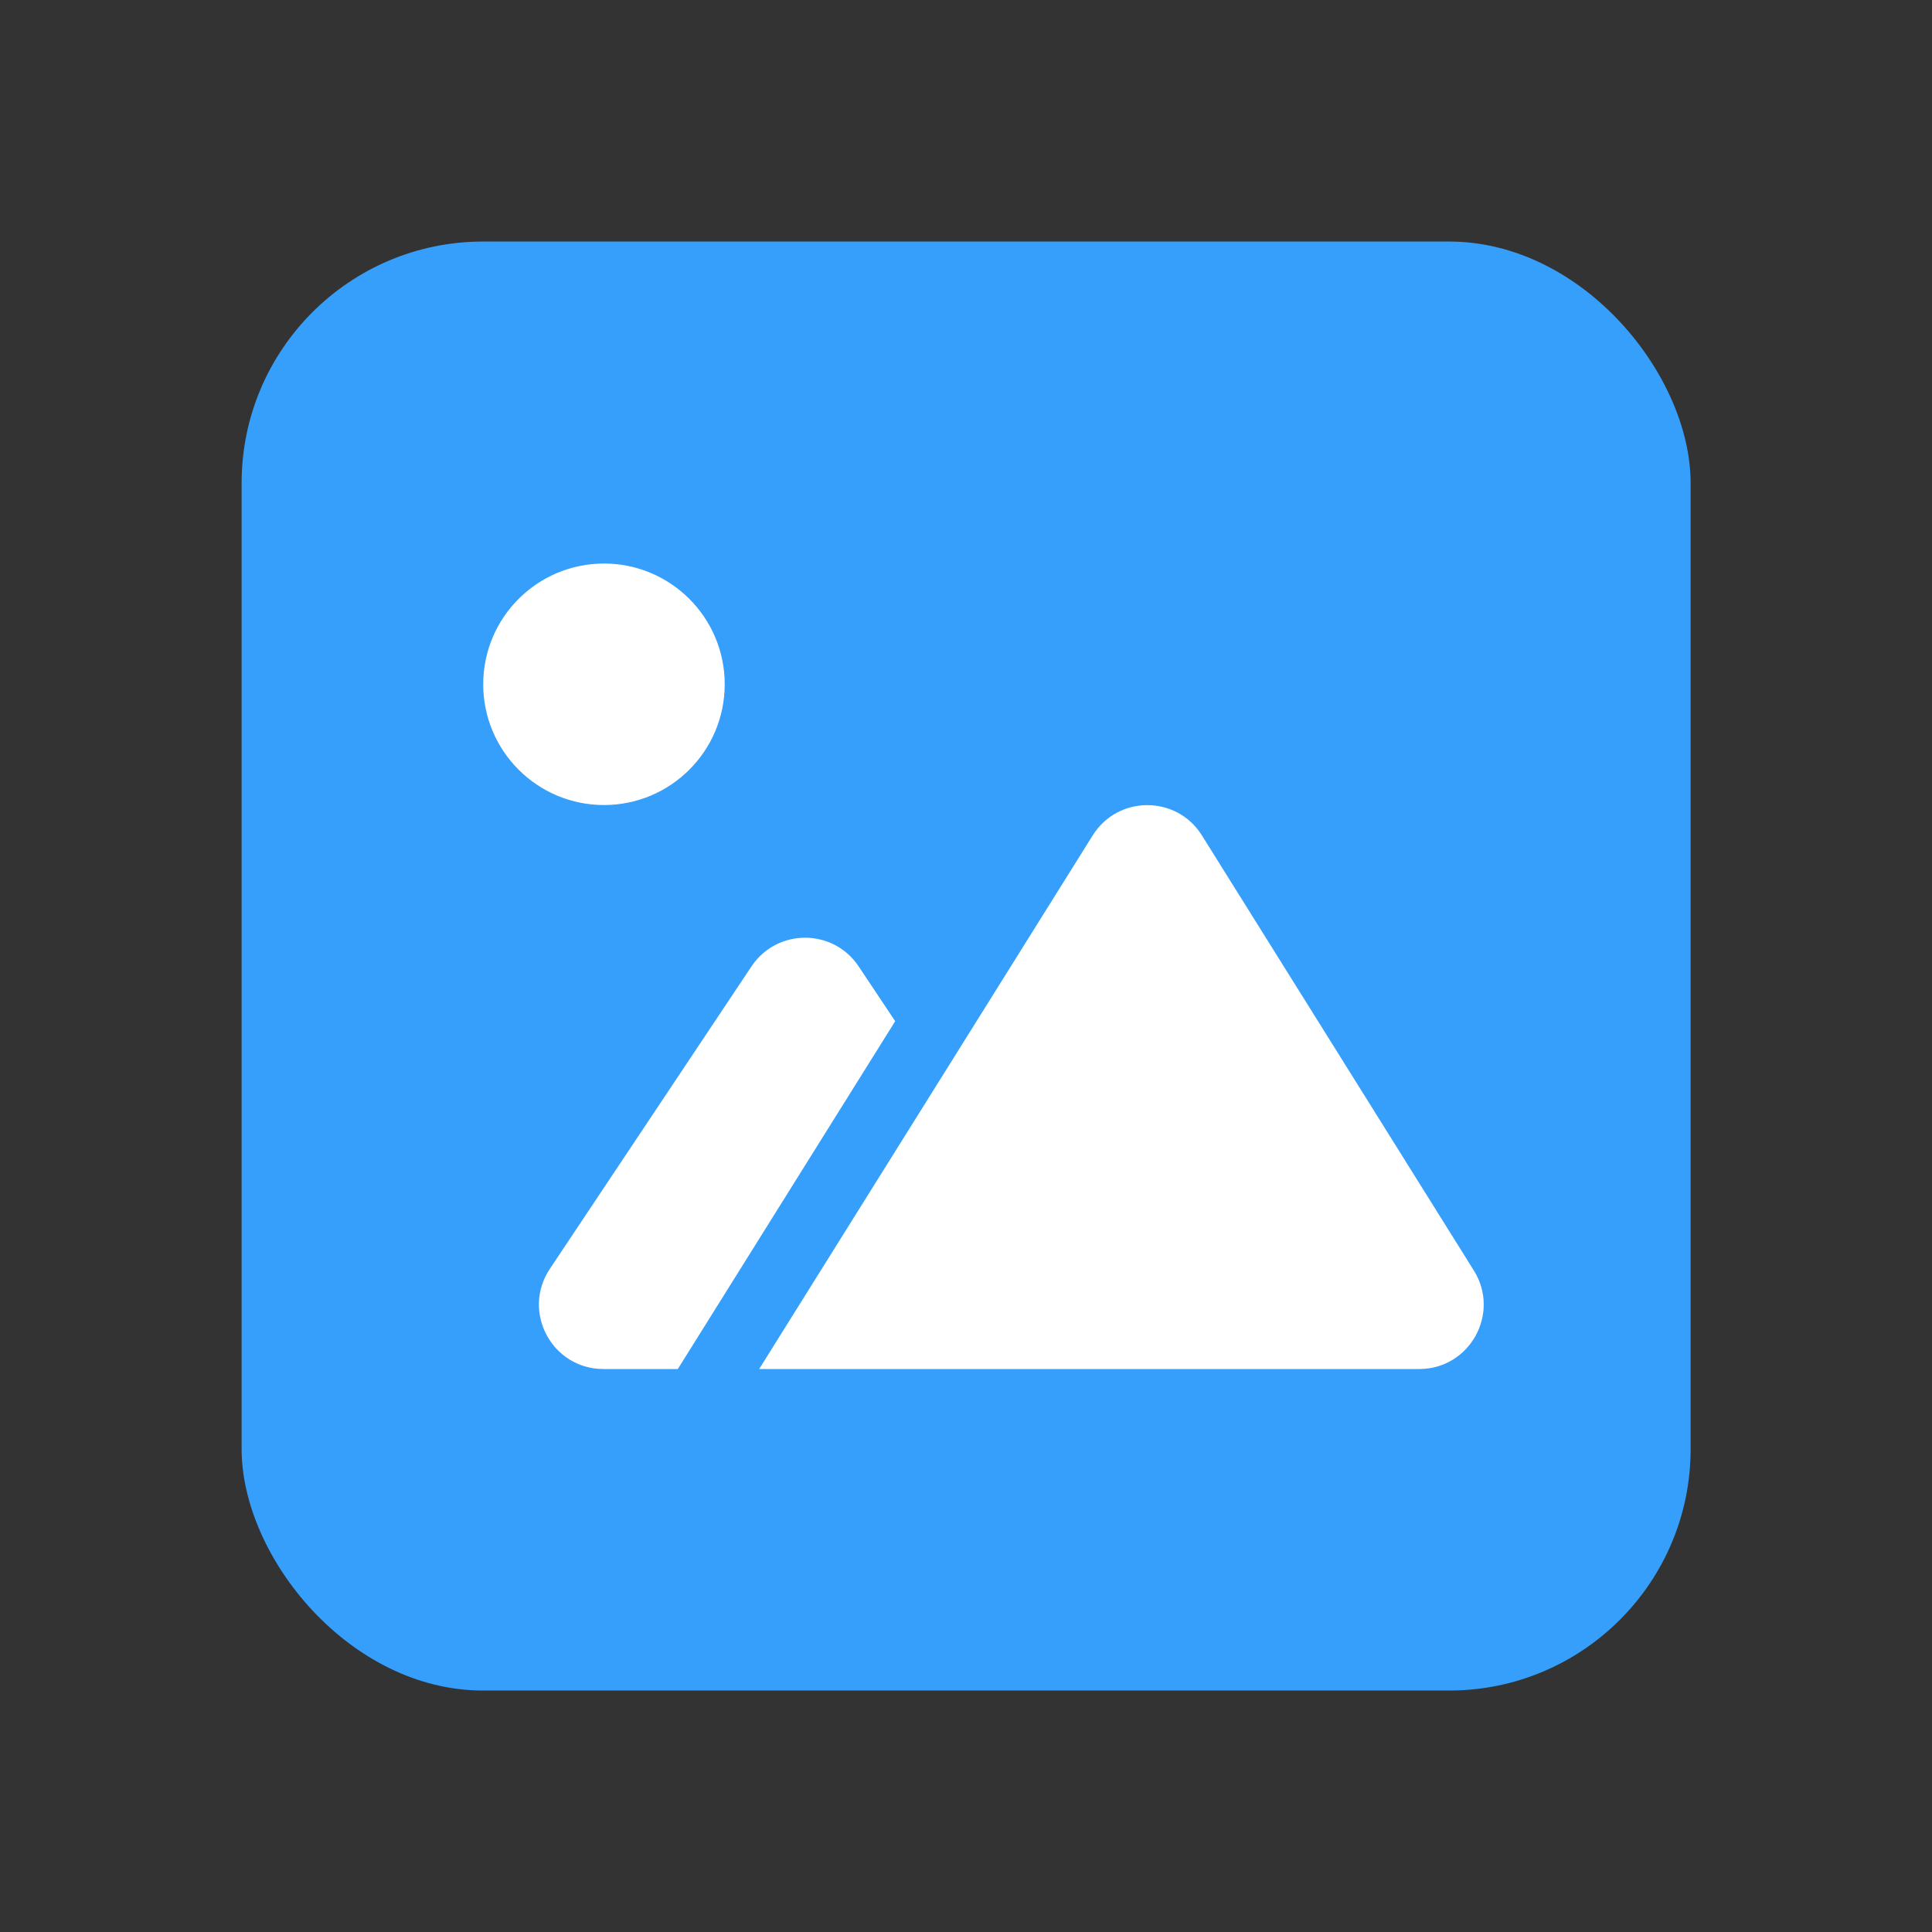
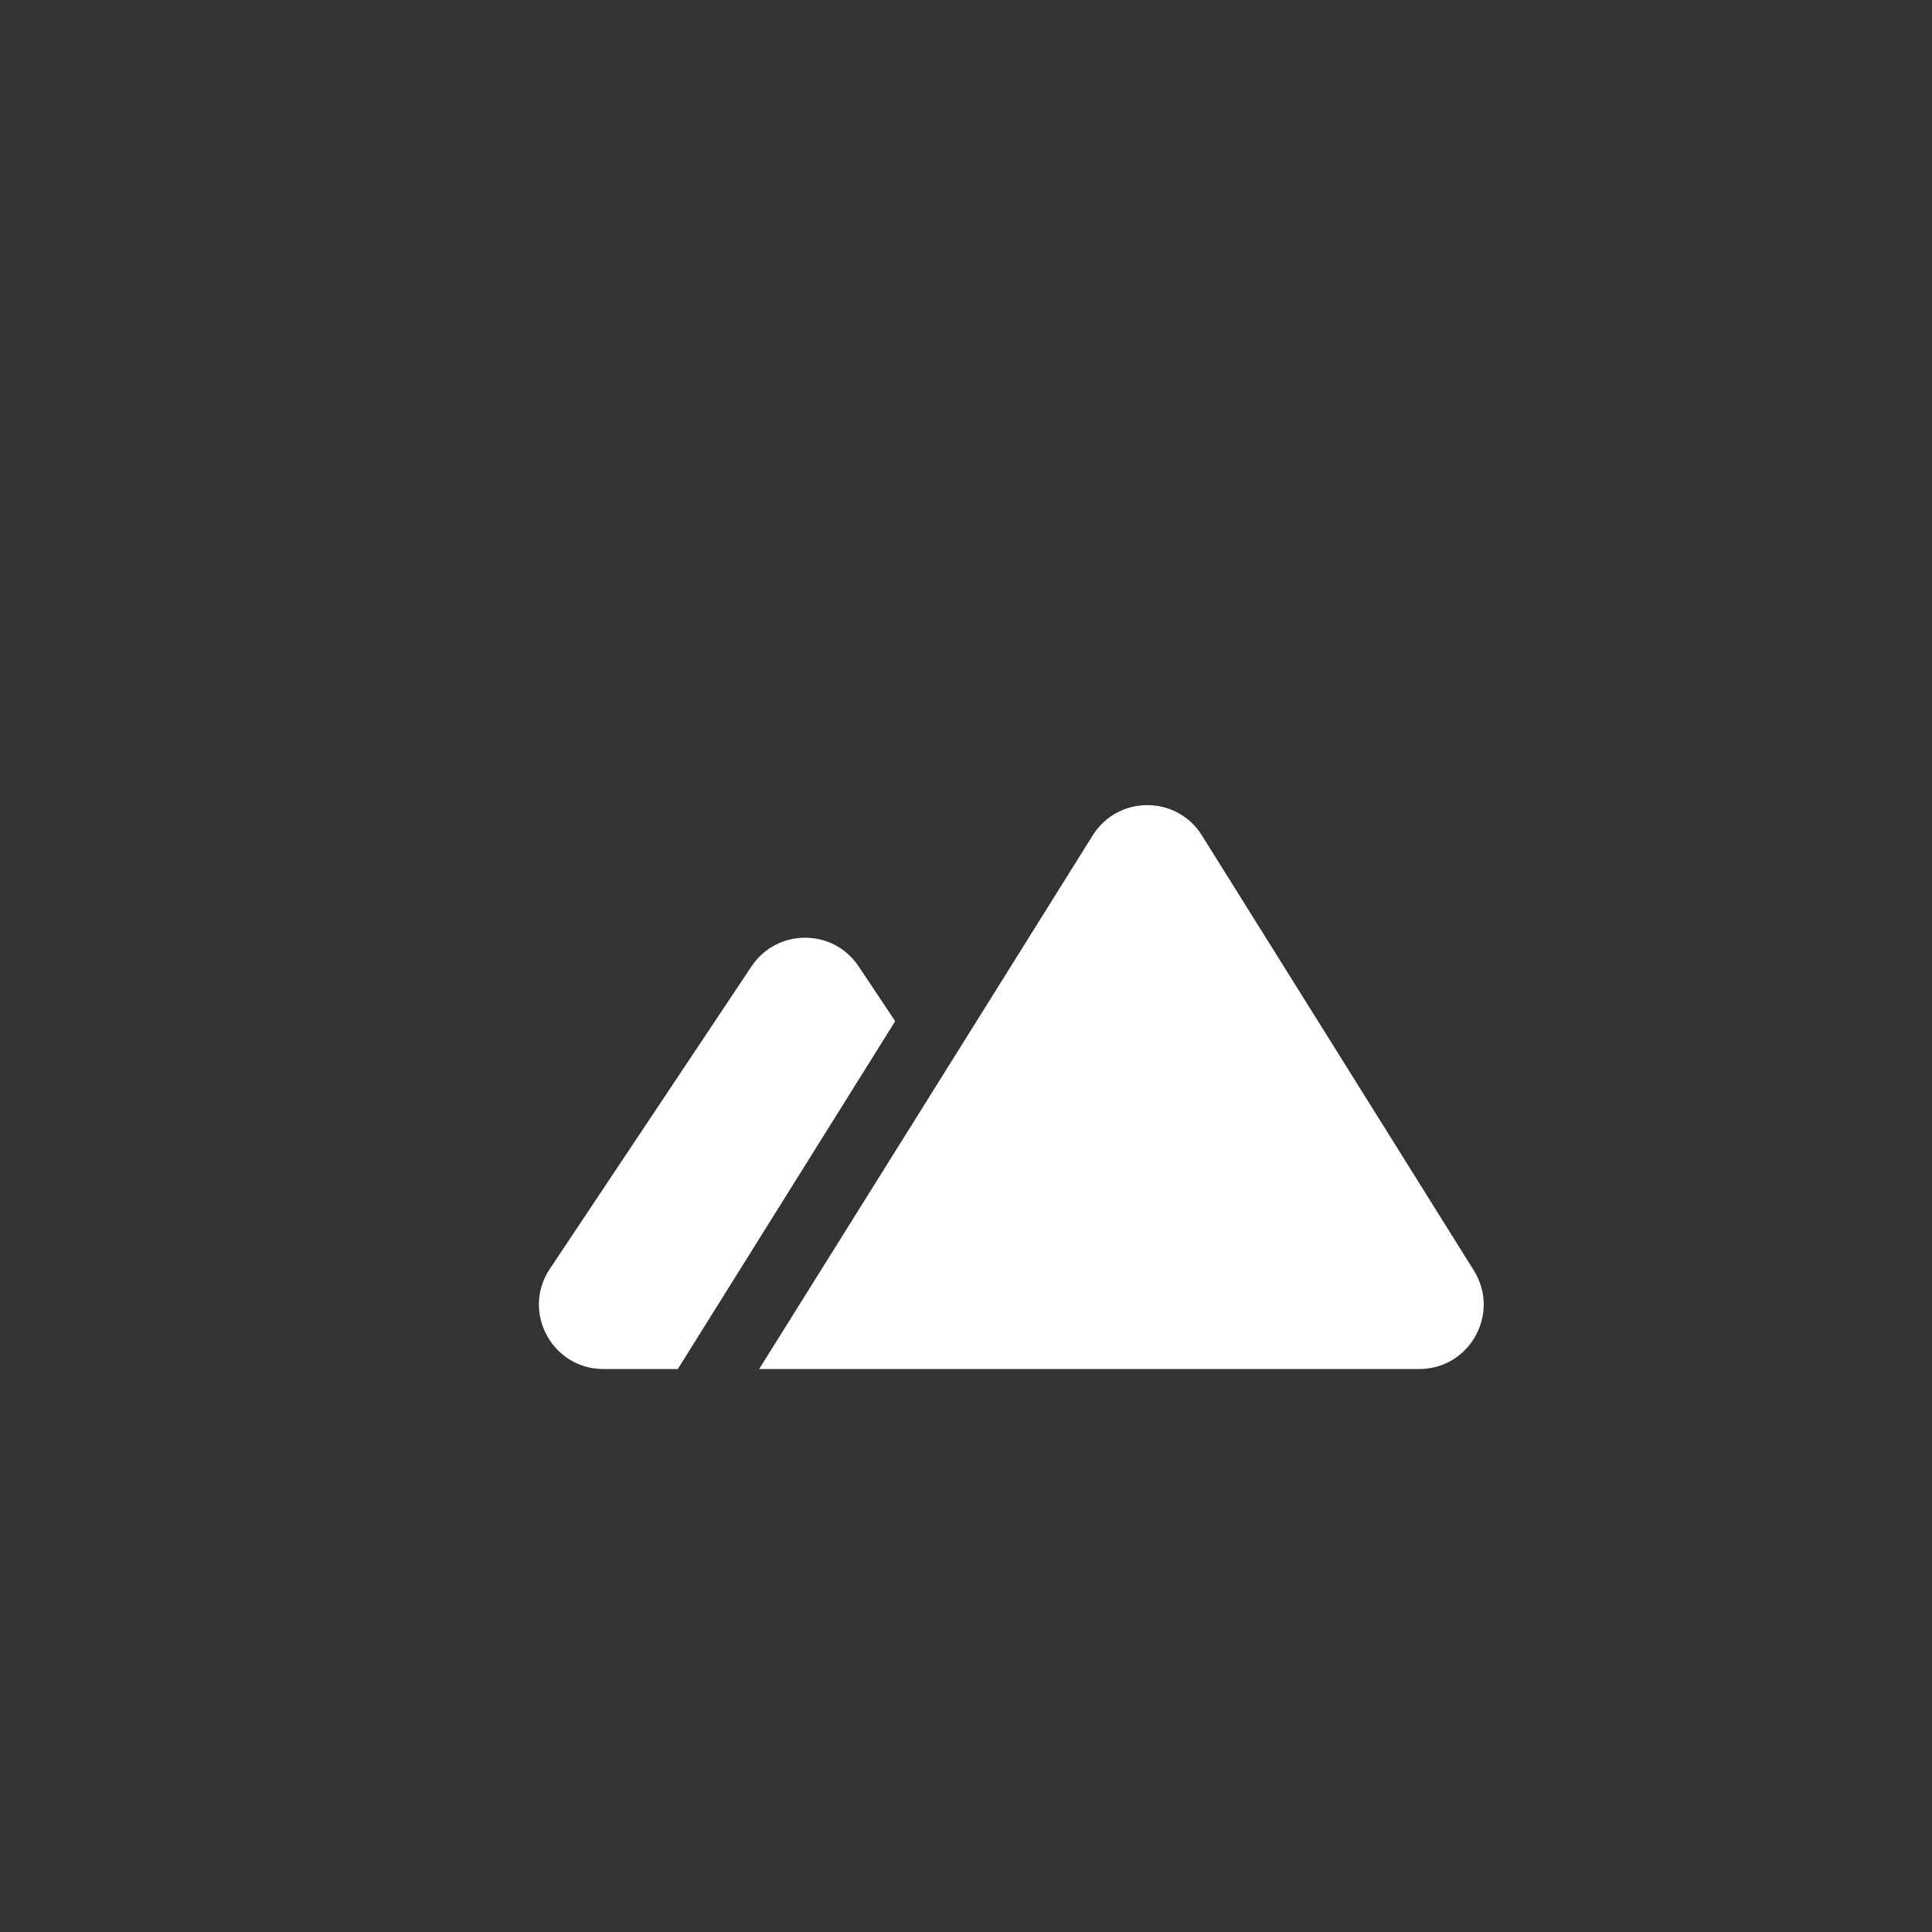
<svg xmlns="http://www.w3.org/2000/svg" width="80" height="80" viewBox="0 0 80 80" fill="none">
  <rect x="0" y="0" width="80" height="80" fill="#333333" stroke="none" />
-   <rect x="10.005" y="10.002" width="60" height="60" rx="10" fill="#369EFB" />
-   <circle cx="25.009" cy="28.335" r="5" fill="white" />
-   <path fill-rule="evenodd" clip-rule="evenodd" d="M37.068 42.286L35.555 40.017C34.499 38.433 32.173 38.433 31.117 40.017L22.767 52.542C21.585 54.315 22.856 56.688 24.986 56.688H28.066L29.013 55.174L37.068 42.286ZM61.045 52.635C62.121 54.4 60.862 56.668 58.795 56.688L34.805 56.688H31.436L33.221 53.831L38.807 44.894L38.807 44.895L45.246 34.592C46.285 32.93 48.699 32.921 49.752 34.566L61.045 52.635Z" fill="white" />
+   <path fill-rule="evenodd" clip-rule="evenodd" d="M37.068 42.286L35.555 40.017C34.499 38.433 32.173 38.433 31.117 40.017L22.767 52.542C21.585 54.315 22.856 56.688 24.986 56.688H28.066L29.013 55.174L37.068 42.286M61.045 52.635C62.121 54.4 60.862 56.668 58.795 56.688L34.805 56.688H31.436L33.221 53.831L38.807 44.894L38.807 44.895L45.246 34.592C46.285 32.93 48.699 32.921 49.752 34.566L61.045 52.635Z" fill="white" />
</svg>